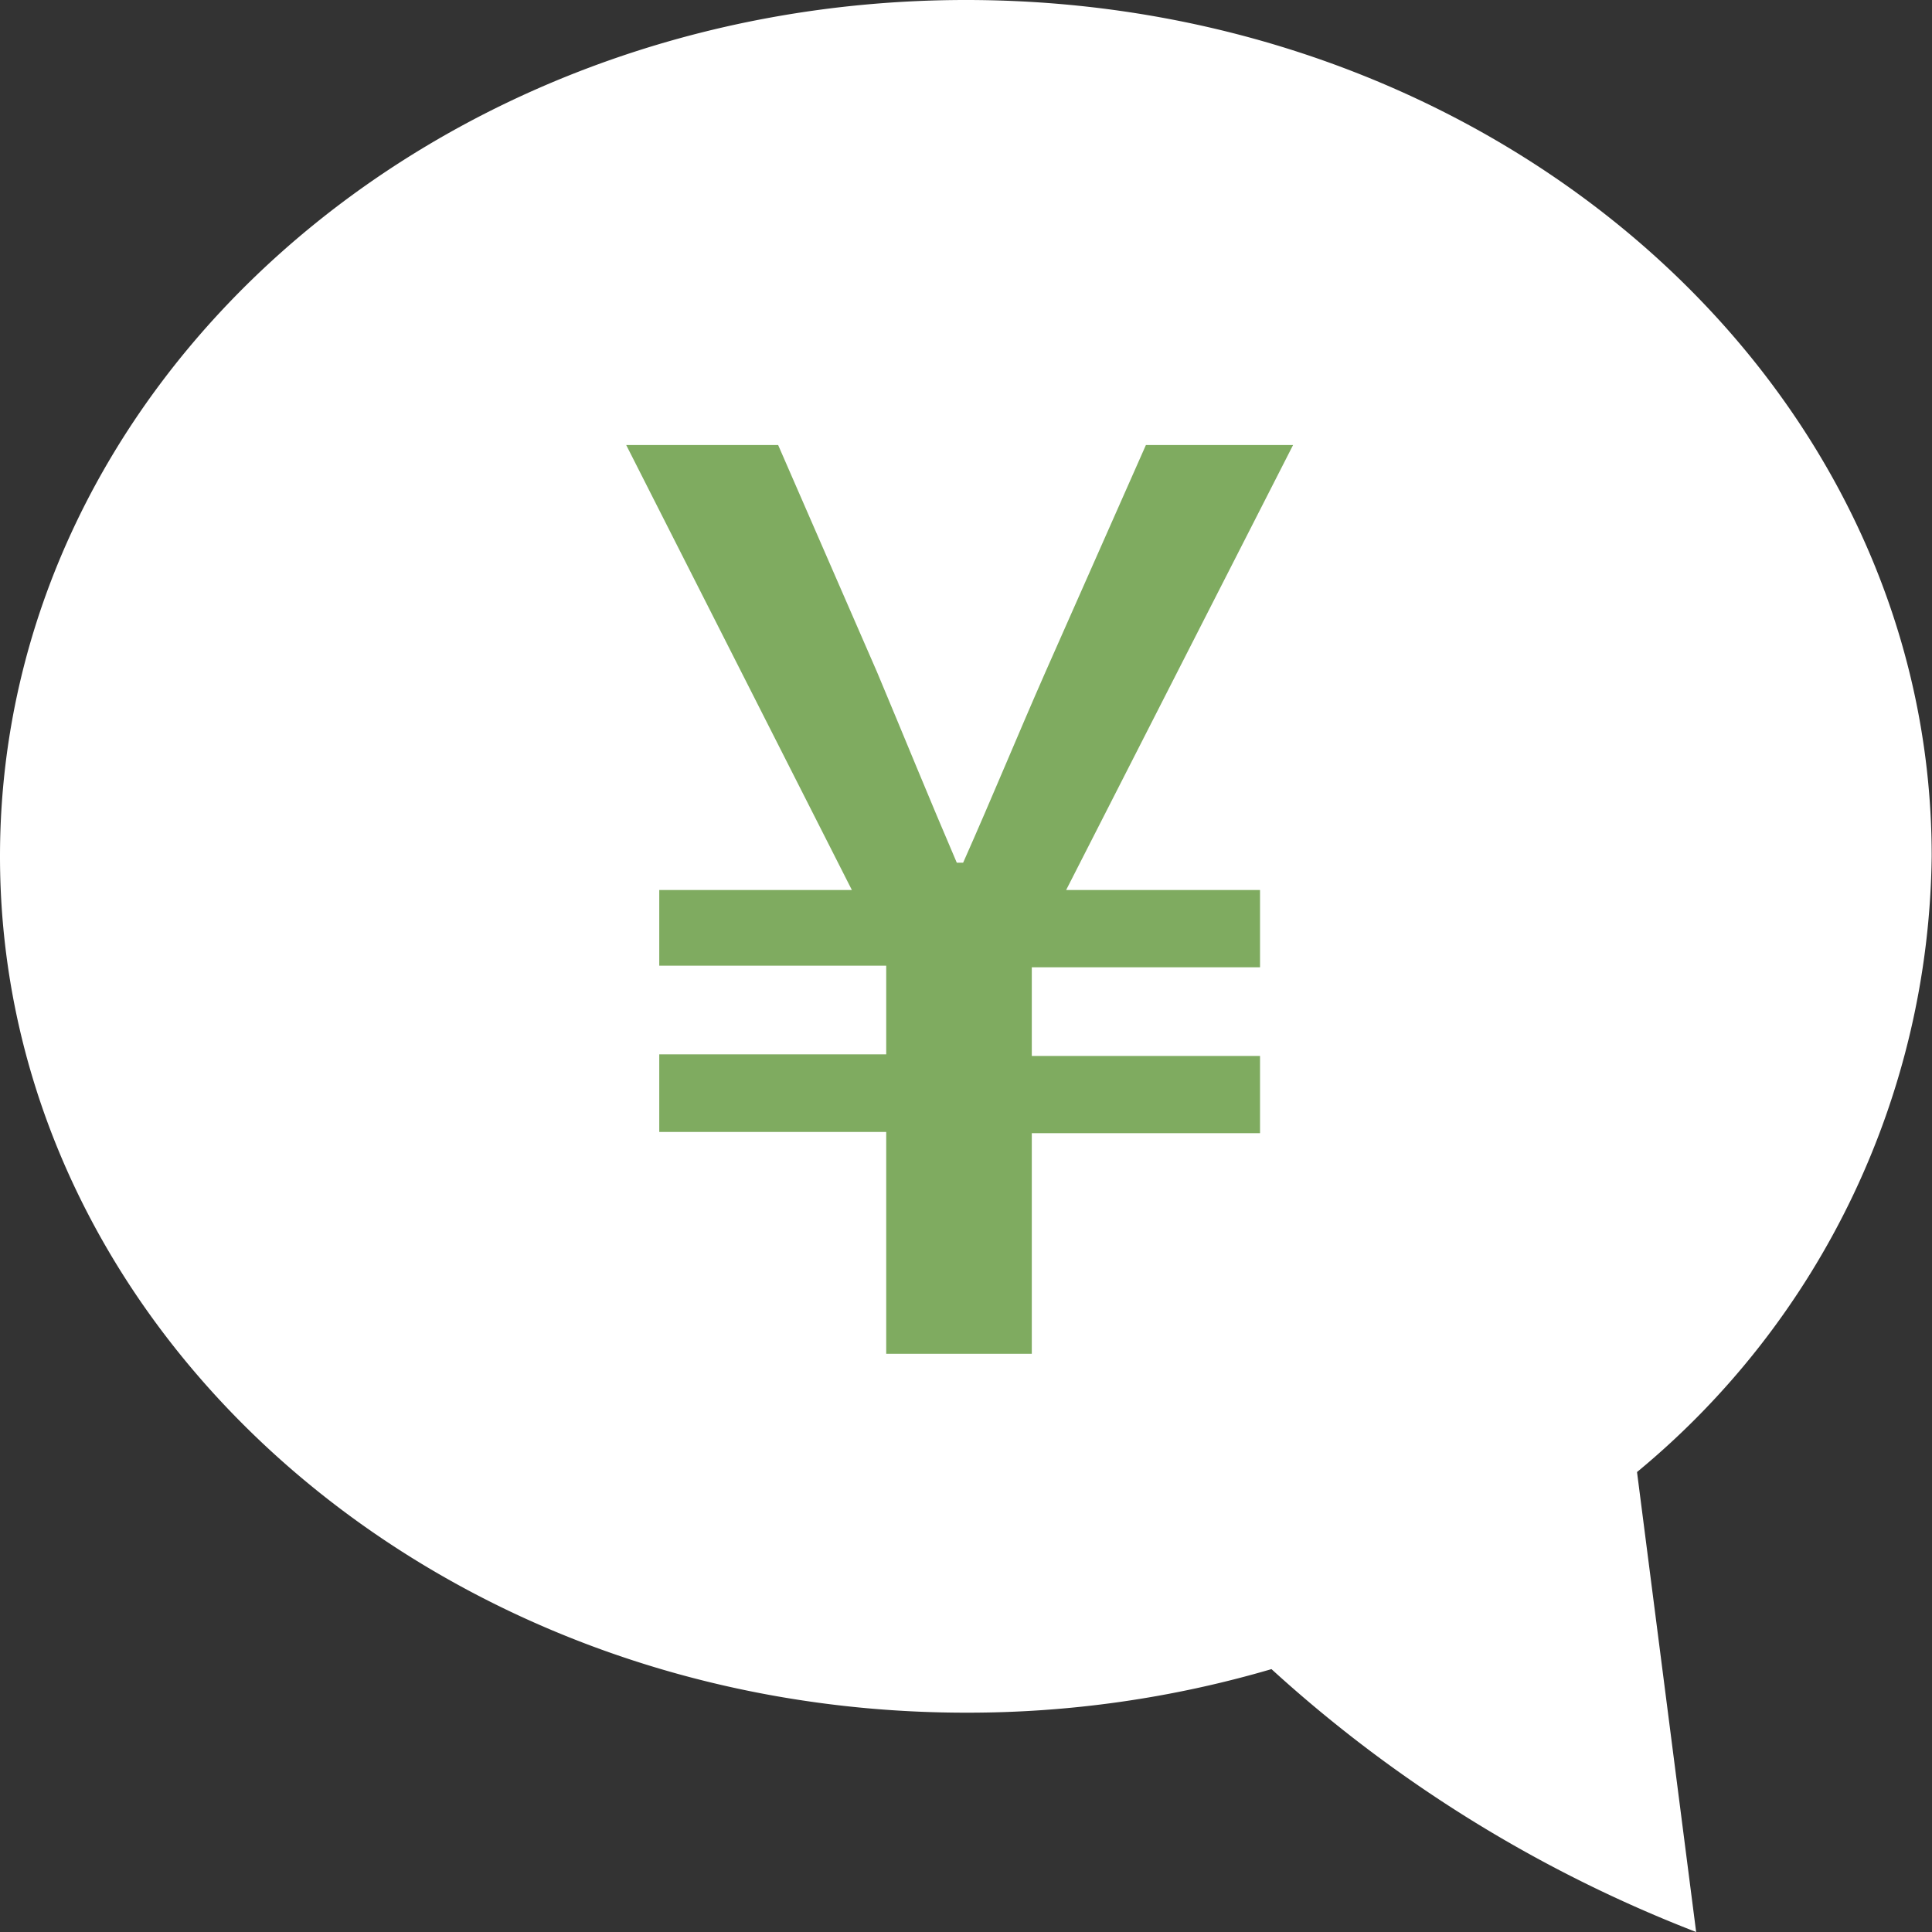
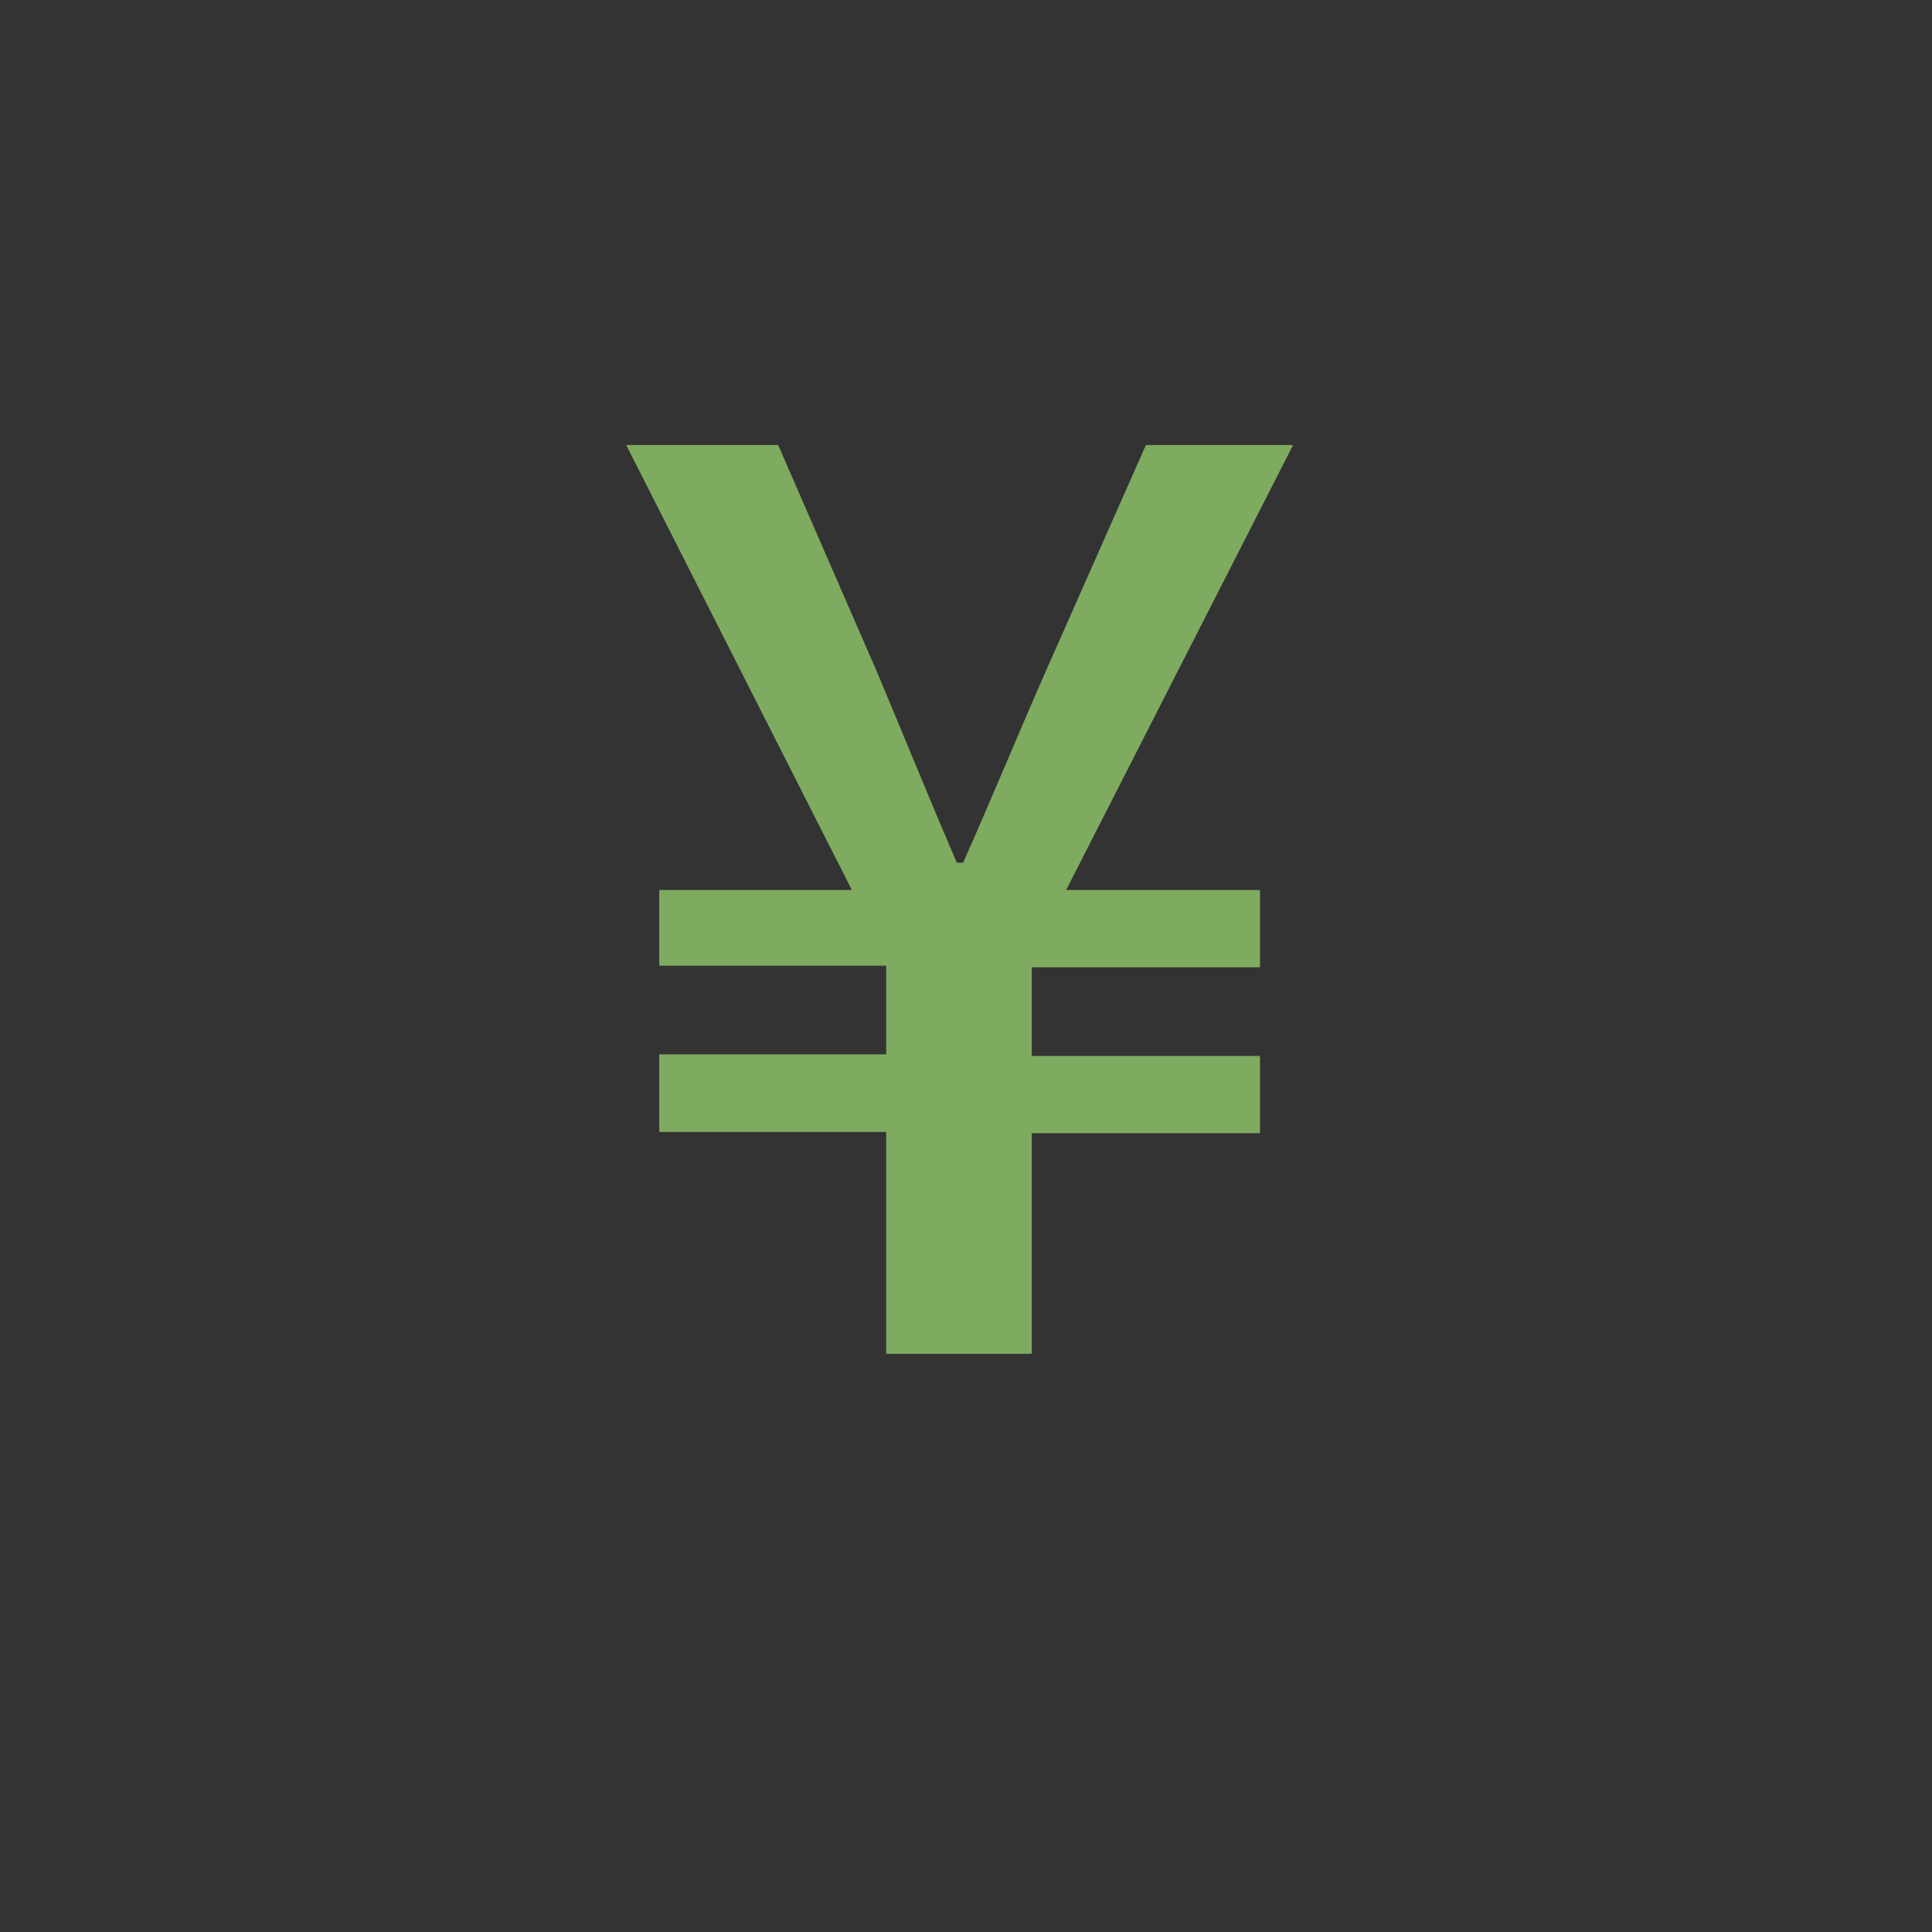
<svg xmlns="http://www.w3.org/2000/svg" viewBox="0 0 60.78 60.78">
  <rect x="0" y="0" width="60.78" height="60.78" fill="#333333" stroke="none" />
  <defs>
    <style>.cls-1{fill:#fff;}.cls-2{fill:#7fab60;}</style>
  </defs>
  <title>icon-work02</title>
  <g id="レイヤー_2" data-name="レイヤー 2">
    <g id="object">
-       <path class="cls-1" d="M30.39,0C13.61,0,0,12.06,0,26.94S13.61,53.88,30.39,53.88A33.92,33.92,0,0,0,40,52.51a42.67,42.67,0,0,0,13.36,8.27L51.5,46.31a25.49,25.49,0,0,0,9.27-19.37C60.78,12.06,47.17,0,30.39,0Z" />
      <path class="cls-2" d="M27.88,35.61H20.74V33.17h7.14V30.38H20.74V28H26.8l-7.1-14h4.78l3.11,7.14c.84,2,1.63,3.95,2.51,6h.2c.92-2.07,1.71-4,2.59-6L36.05,14h4.63L33.54,28h6.1v2.43H32.46v2.79h7.18v2.43H32.46v6.94H27.88Z" />
    </g>
  </g>
</svg>